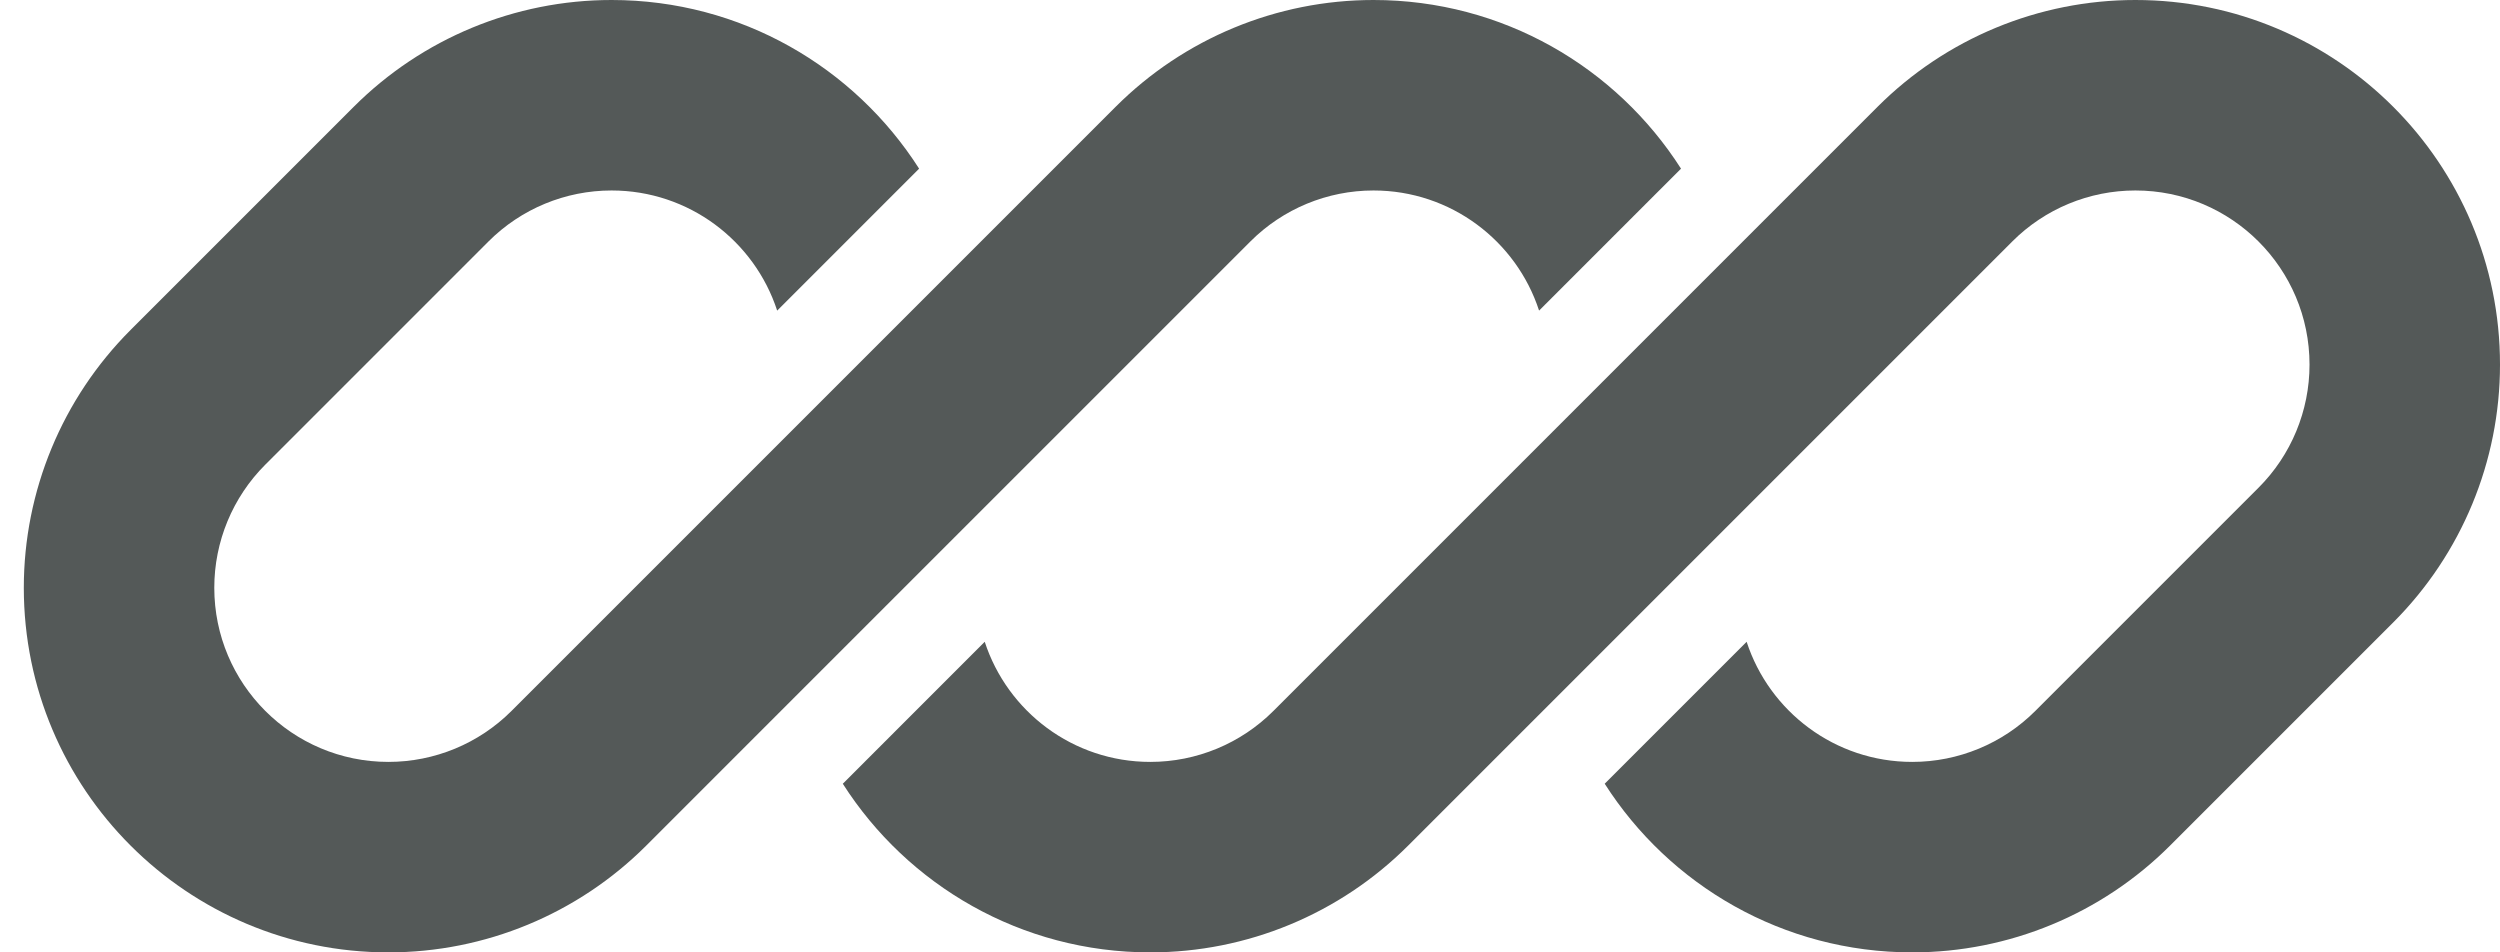
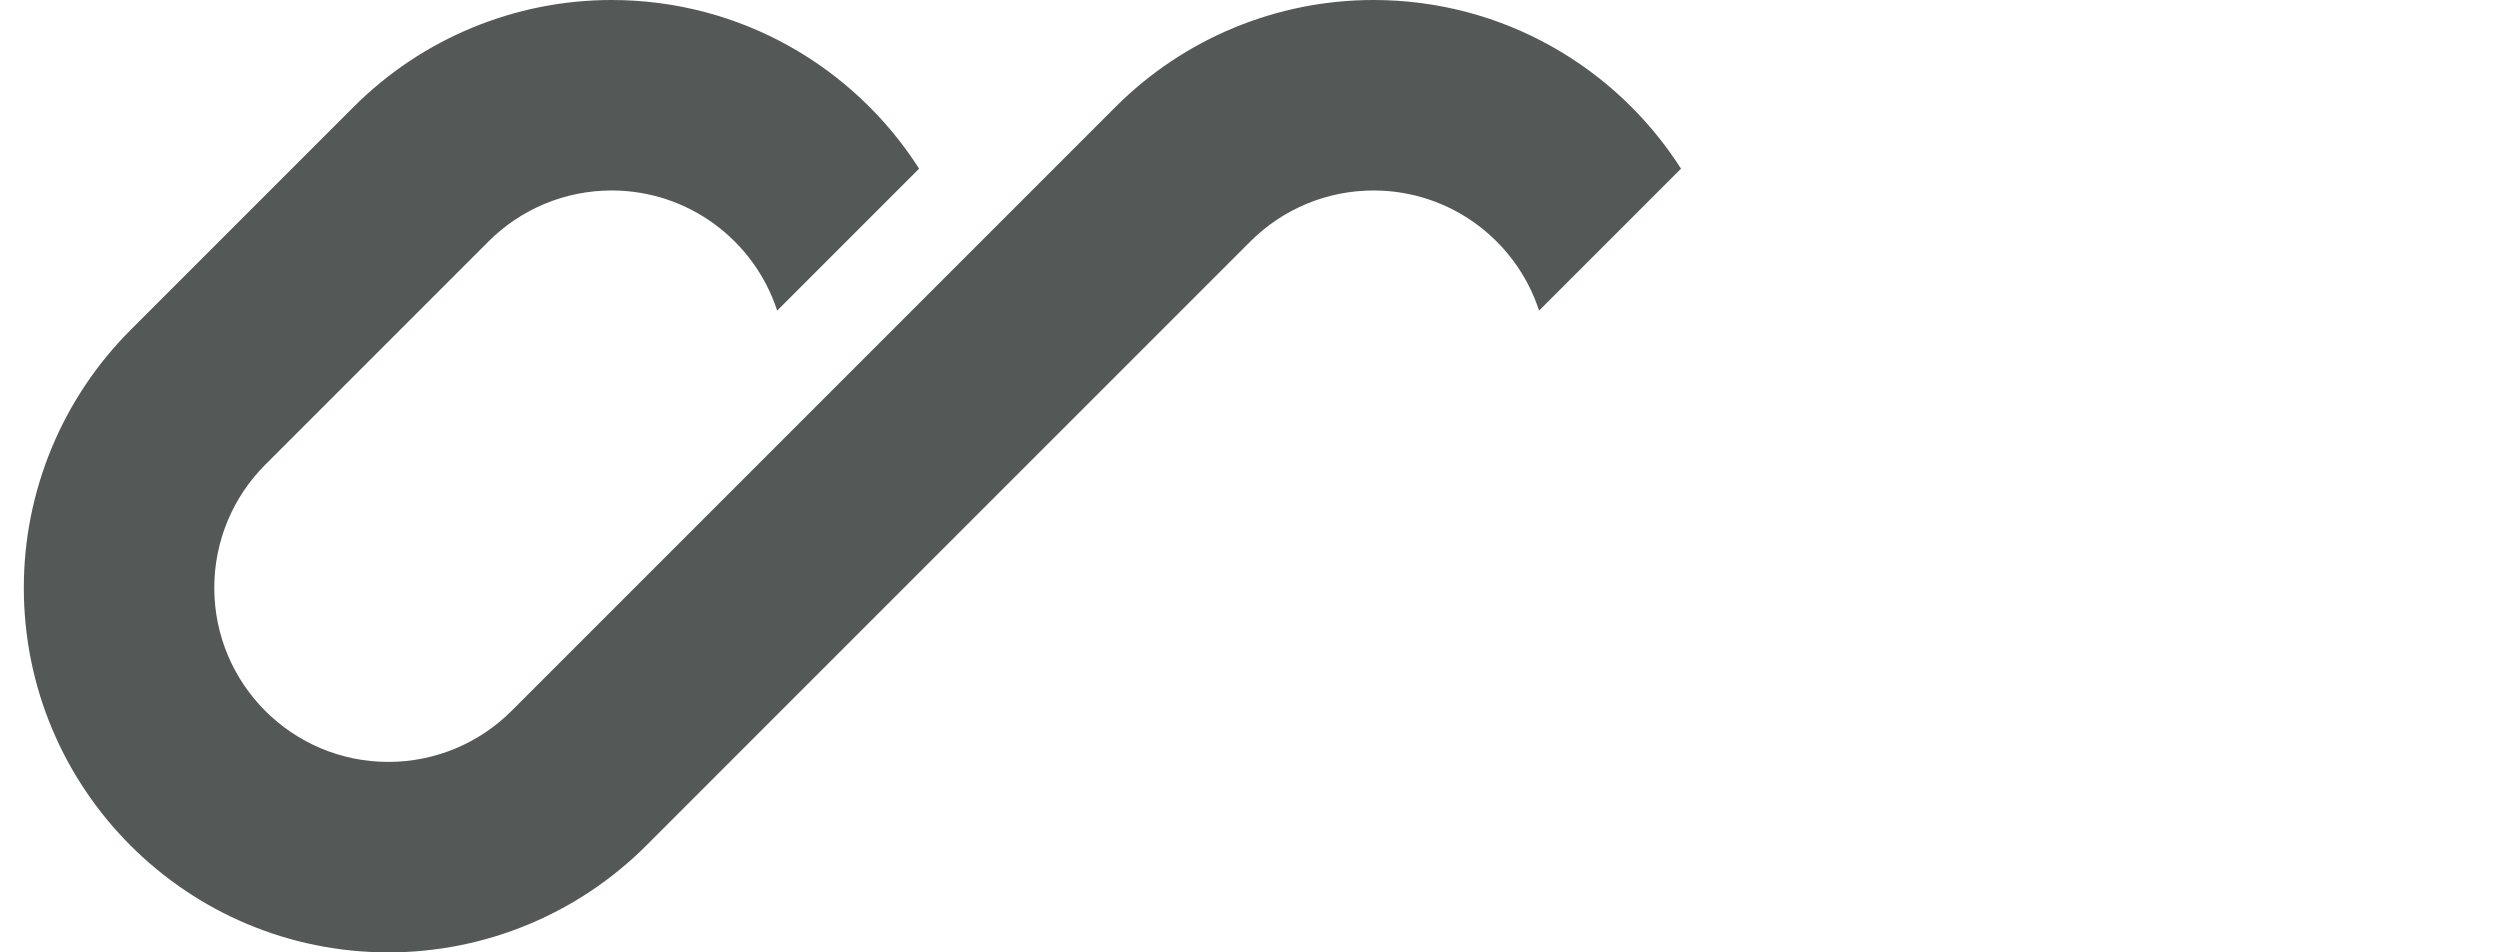
<svg xmlns="http://www.w3.org/2000/svg" width="84" height="32" viewBox="0 0 84 32" fill="none">
  <path d="M20.549 0C17.3 0 14.184 1.291 11.886 3.588L4.388 11.086C2.091 13.384 0.8 16.5 0.8 19.749C0.8 26.515 6.285 32 13.051 32C16.3 32 19.416 30.709 21.714 28.412L26.9 23.225C26.9 23.225 26.9 23.225 26.9 23.225L42.012 8.114C43.109 7.016 44.597 6.4 46.149 6.4C48.747 6.4 50.95 8.093 51.713 10.436L56.482 5.667C54.307 2.26 50.492 0 46.149 0C42.9 0 39.784 1.291 37.486 3.588L17.188 23.886C16.091 24.984 14.603 25.6 13.051 25.6C9.819 25.6 7.2 22.98 7.2 19.749C7.2 18.197 7.816 16.709 8.914 15.612L16.412 8.114C17.509 7.016 18.997 6.4 20.549 6.4C23.147 6.4 25.349 8.093 26.113 10.437L30.882 5.667C28.707 2.26 24.892 0 20.549 0Z" fill="#545958" />
-   <path d="M42.788 23.886C41.691 24.984 40.203 25.6 38.651 25.6C36.053 25.6 33.851 23.907 33.087 21.564L28.318 26.334C30.494 29.741 34.309 32 38.651 32C41.9 32 45.016 30.709 47.314 28.412L67.612 8.114C68.709 7.016 70.197 6.4 71.749 6.4C74.98 6.4 77.6 9.02 77.6 12.251C77.6 13.803 76.984 15.291 75.886 16.388L68.388 23.886C67.291 24.984 65.803 25.6 64.251 25.6C61.653 25.6 59.451 23.907 58.687 21.564L53.918 26.333C56.093 29.741 59.908 32 64.251 32C67.5 32 70.616 30.709 72.914 28.412L80.412 20.914C82.709 18.616 84 15.5 84 12.251C84 5.485 78.515 0 71.749 0C68.5 0 65.384 1.291 63.086 3.588L42.788 23.886Z" fill="#545958" />
</svg>